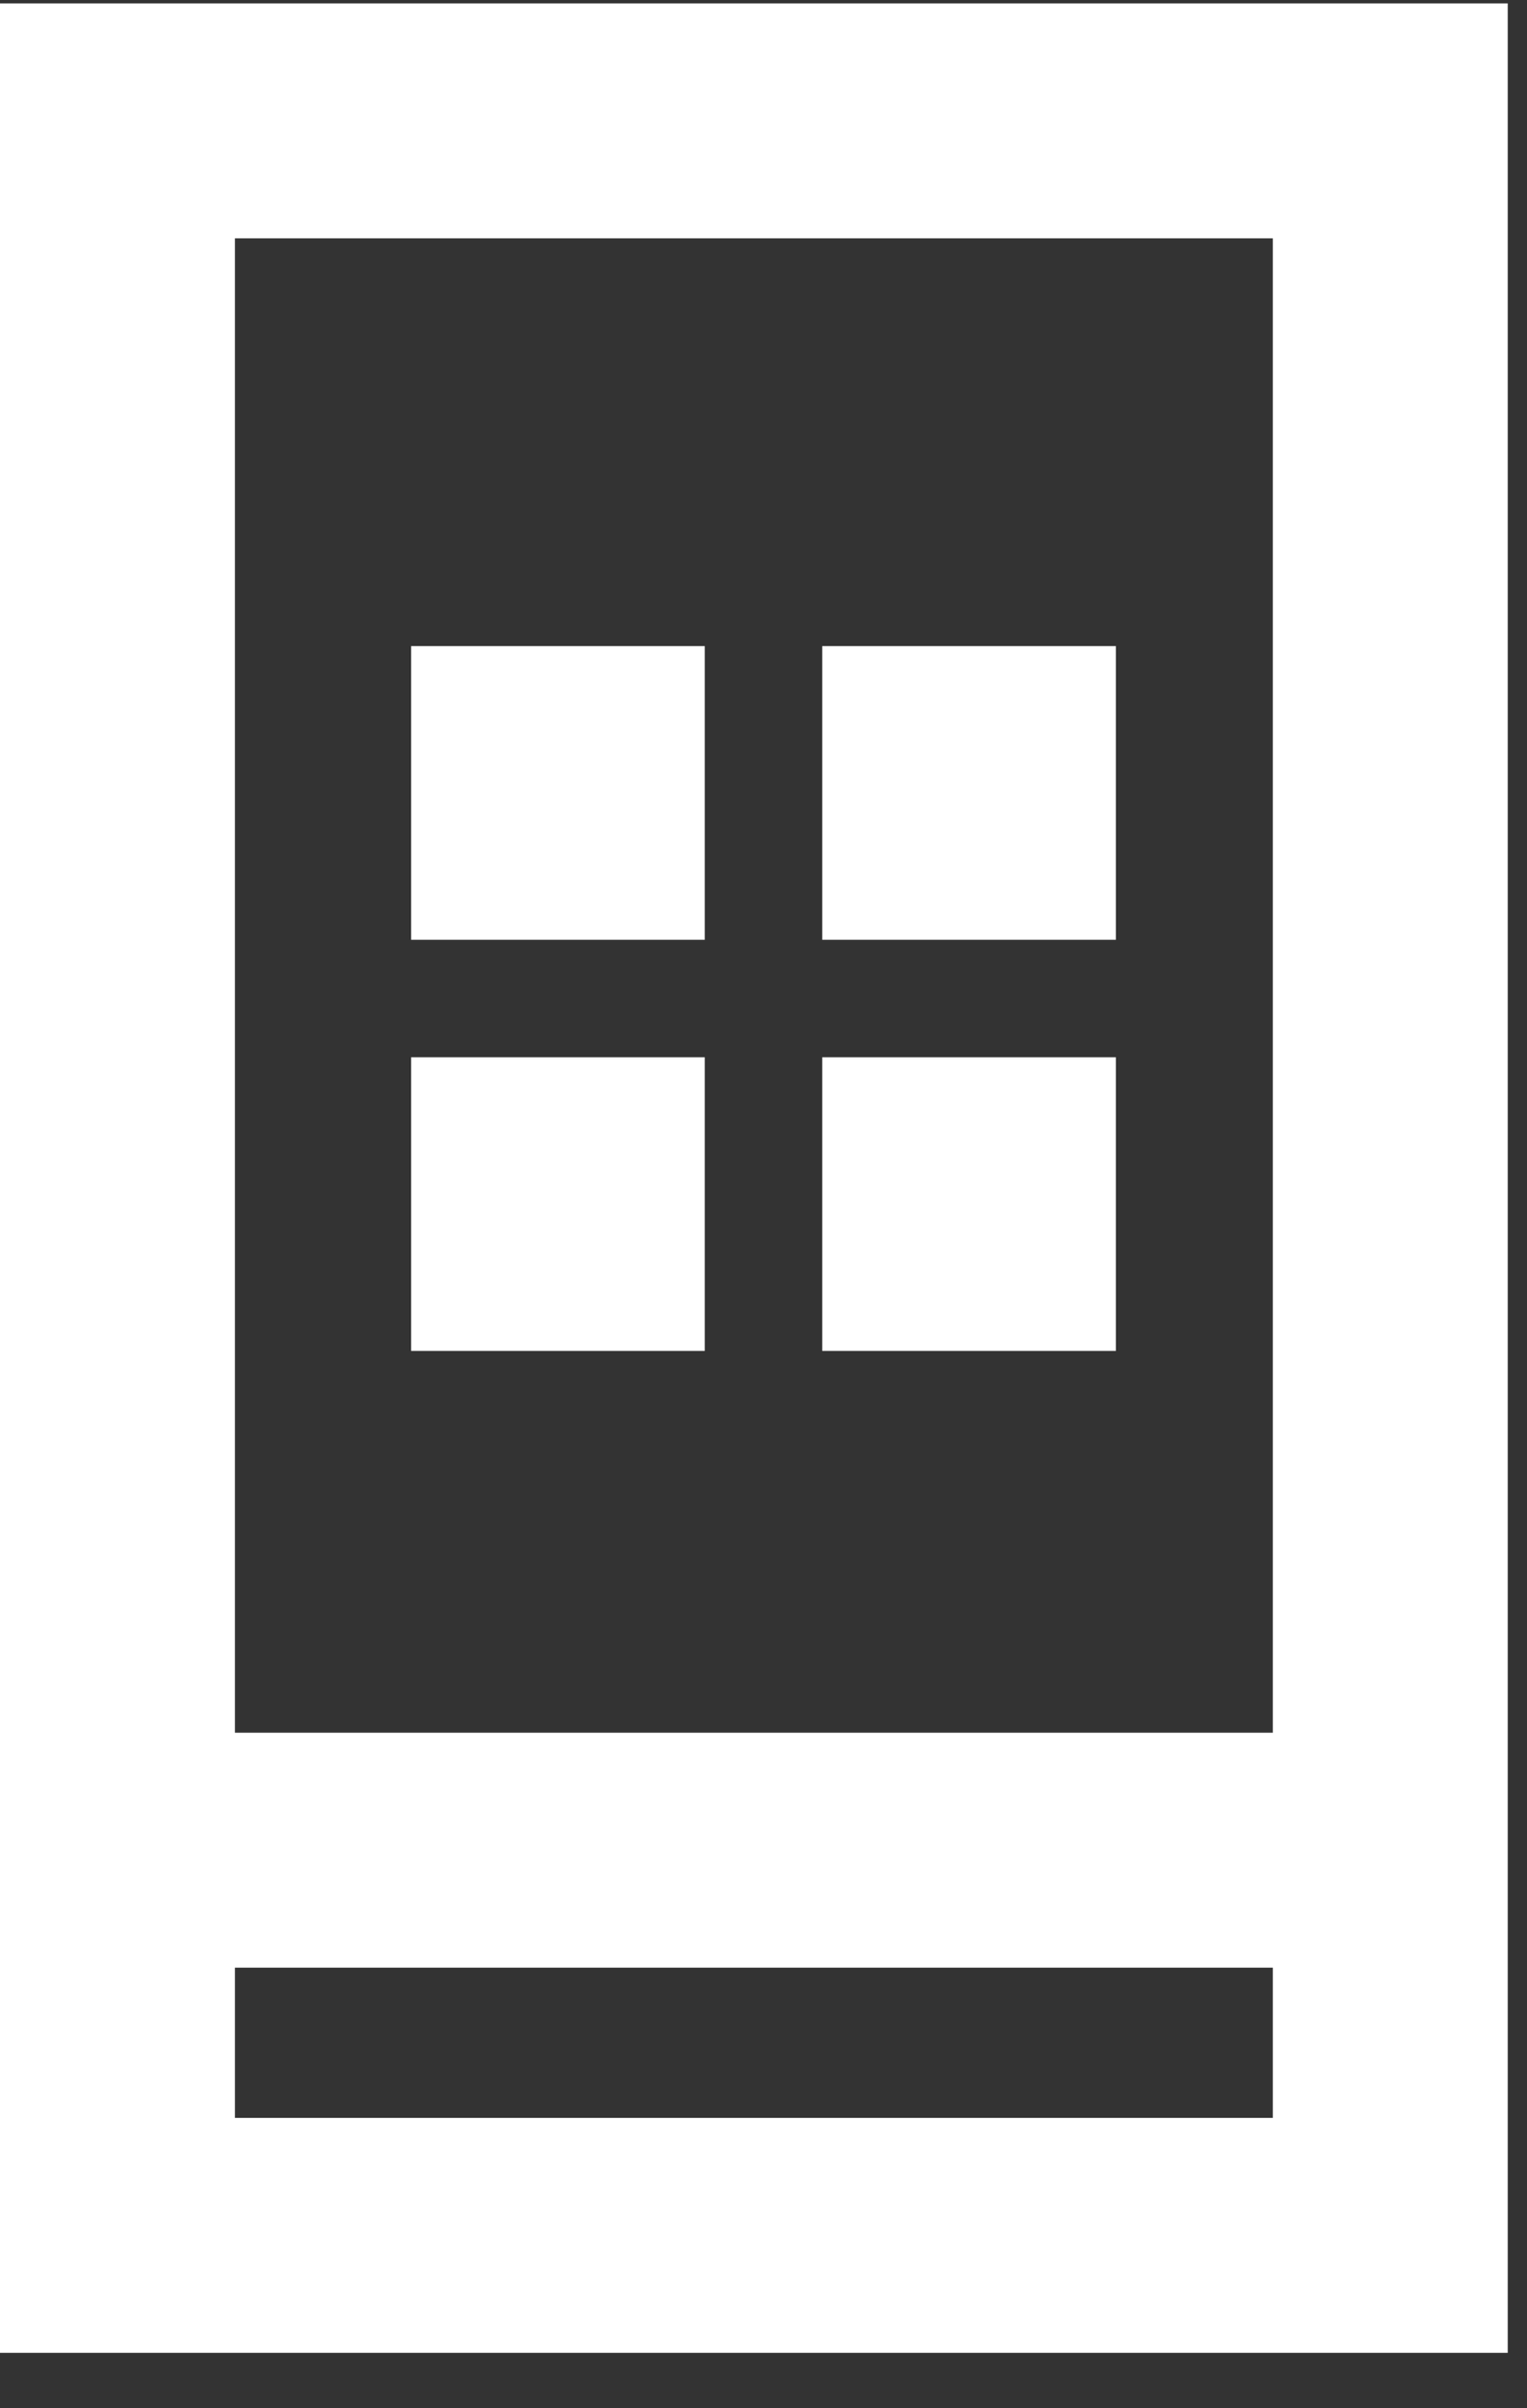
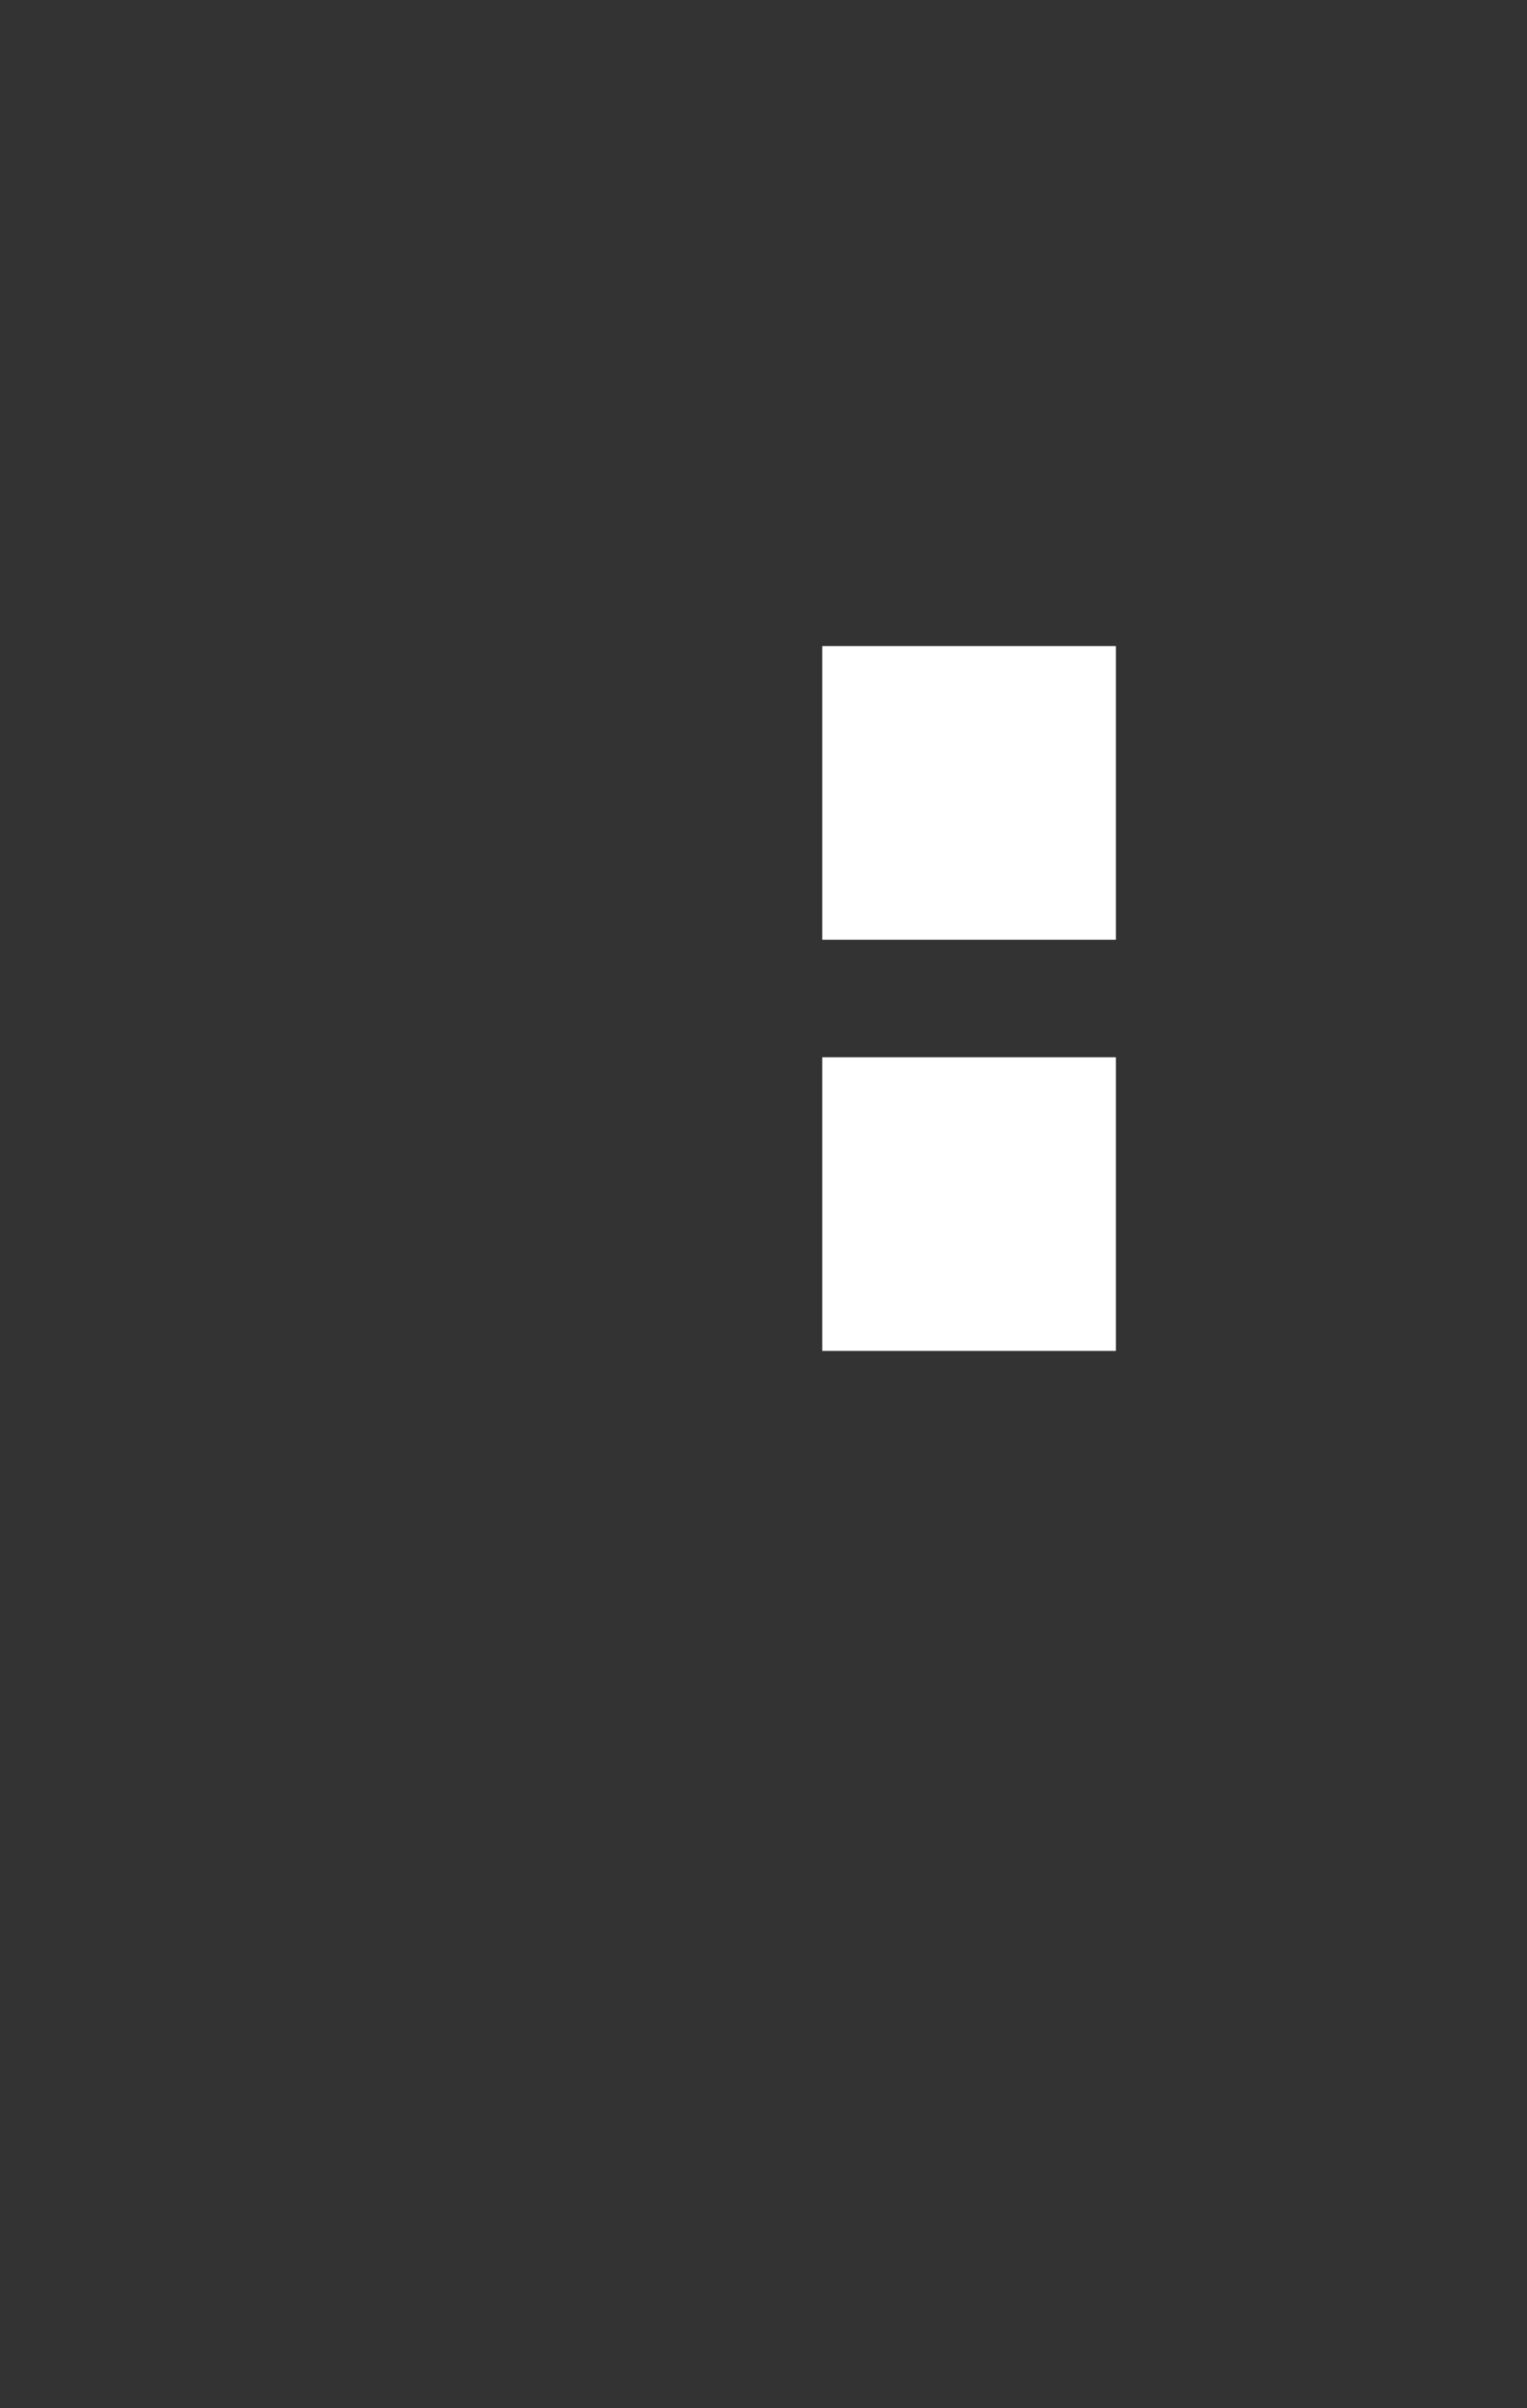
<svg xmlns="http://www.w3.org/2000/svg" width="26" height="41" viewBox="0 0 26 41" fill="none">
  <rect x="0" y="0" width="26" height="41" fill="#333333" stroke="none" />
-   <path fill-rule="evenodd" clip-rule="evenodd" d="M4 4.058H21.672V29.5H4V4.058ZM0 33.5V29.5V4.058V0.058H4H21.672H25.672V4.058V29.5V33.5V36.058V40.058H21.672H4H0V36.058V33.5ZM21.672 33.5V36.058H4V33.5H21.672Z" fill="white" />
-   <rect x="7" y="11" width="5" height="5" fill="white" />
-   <rect x="7" y="18" width="5" height="5" fill="white" />
  <rect x="14" y="11" width="5" height="5" fill="white" />
  <rect x="14" y="18" width="5" height="5" fill="white" />
</svg>